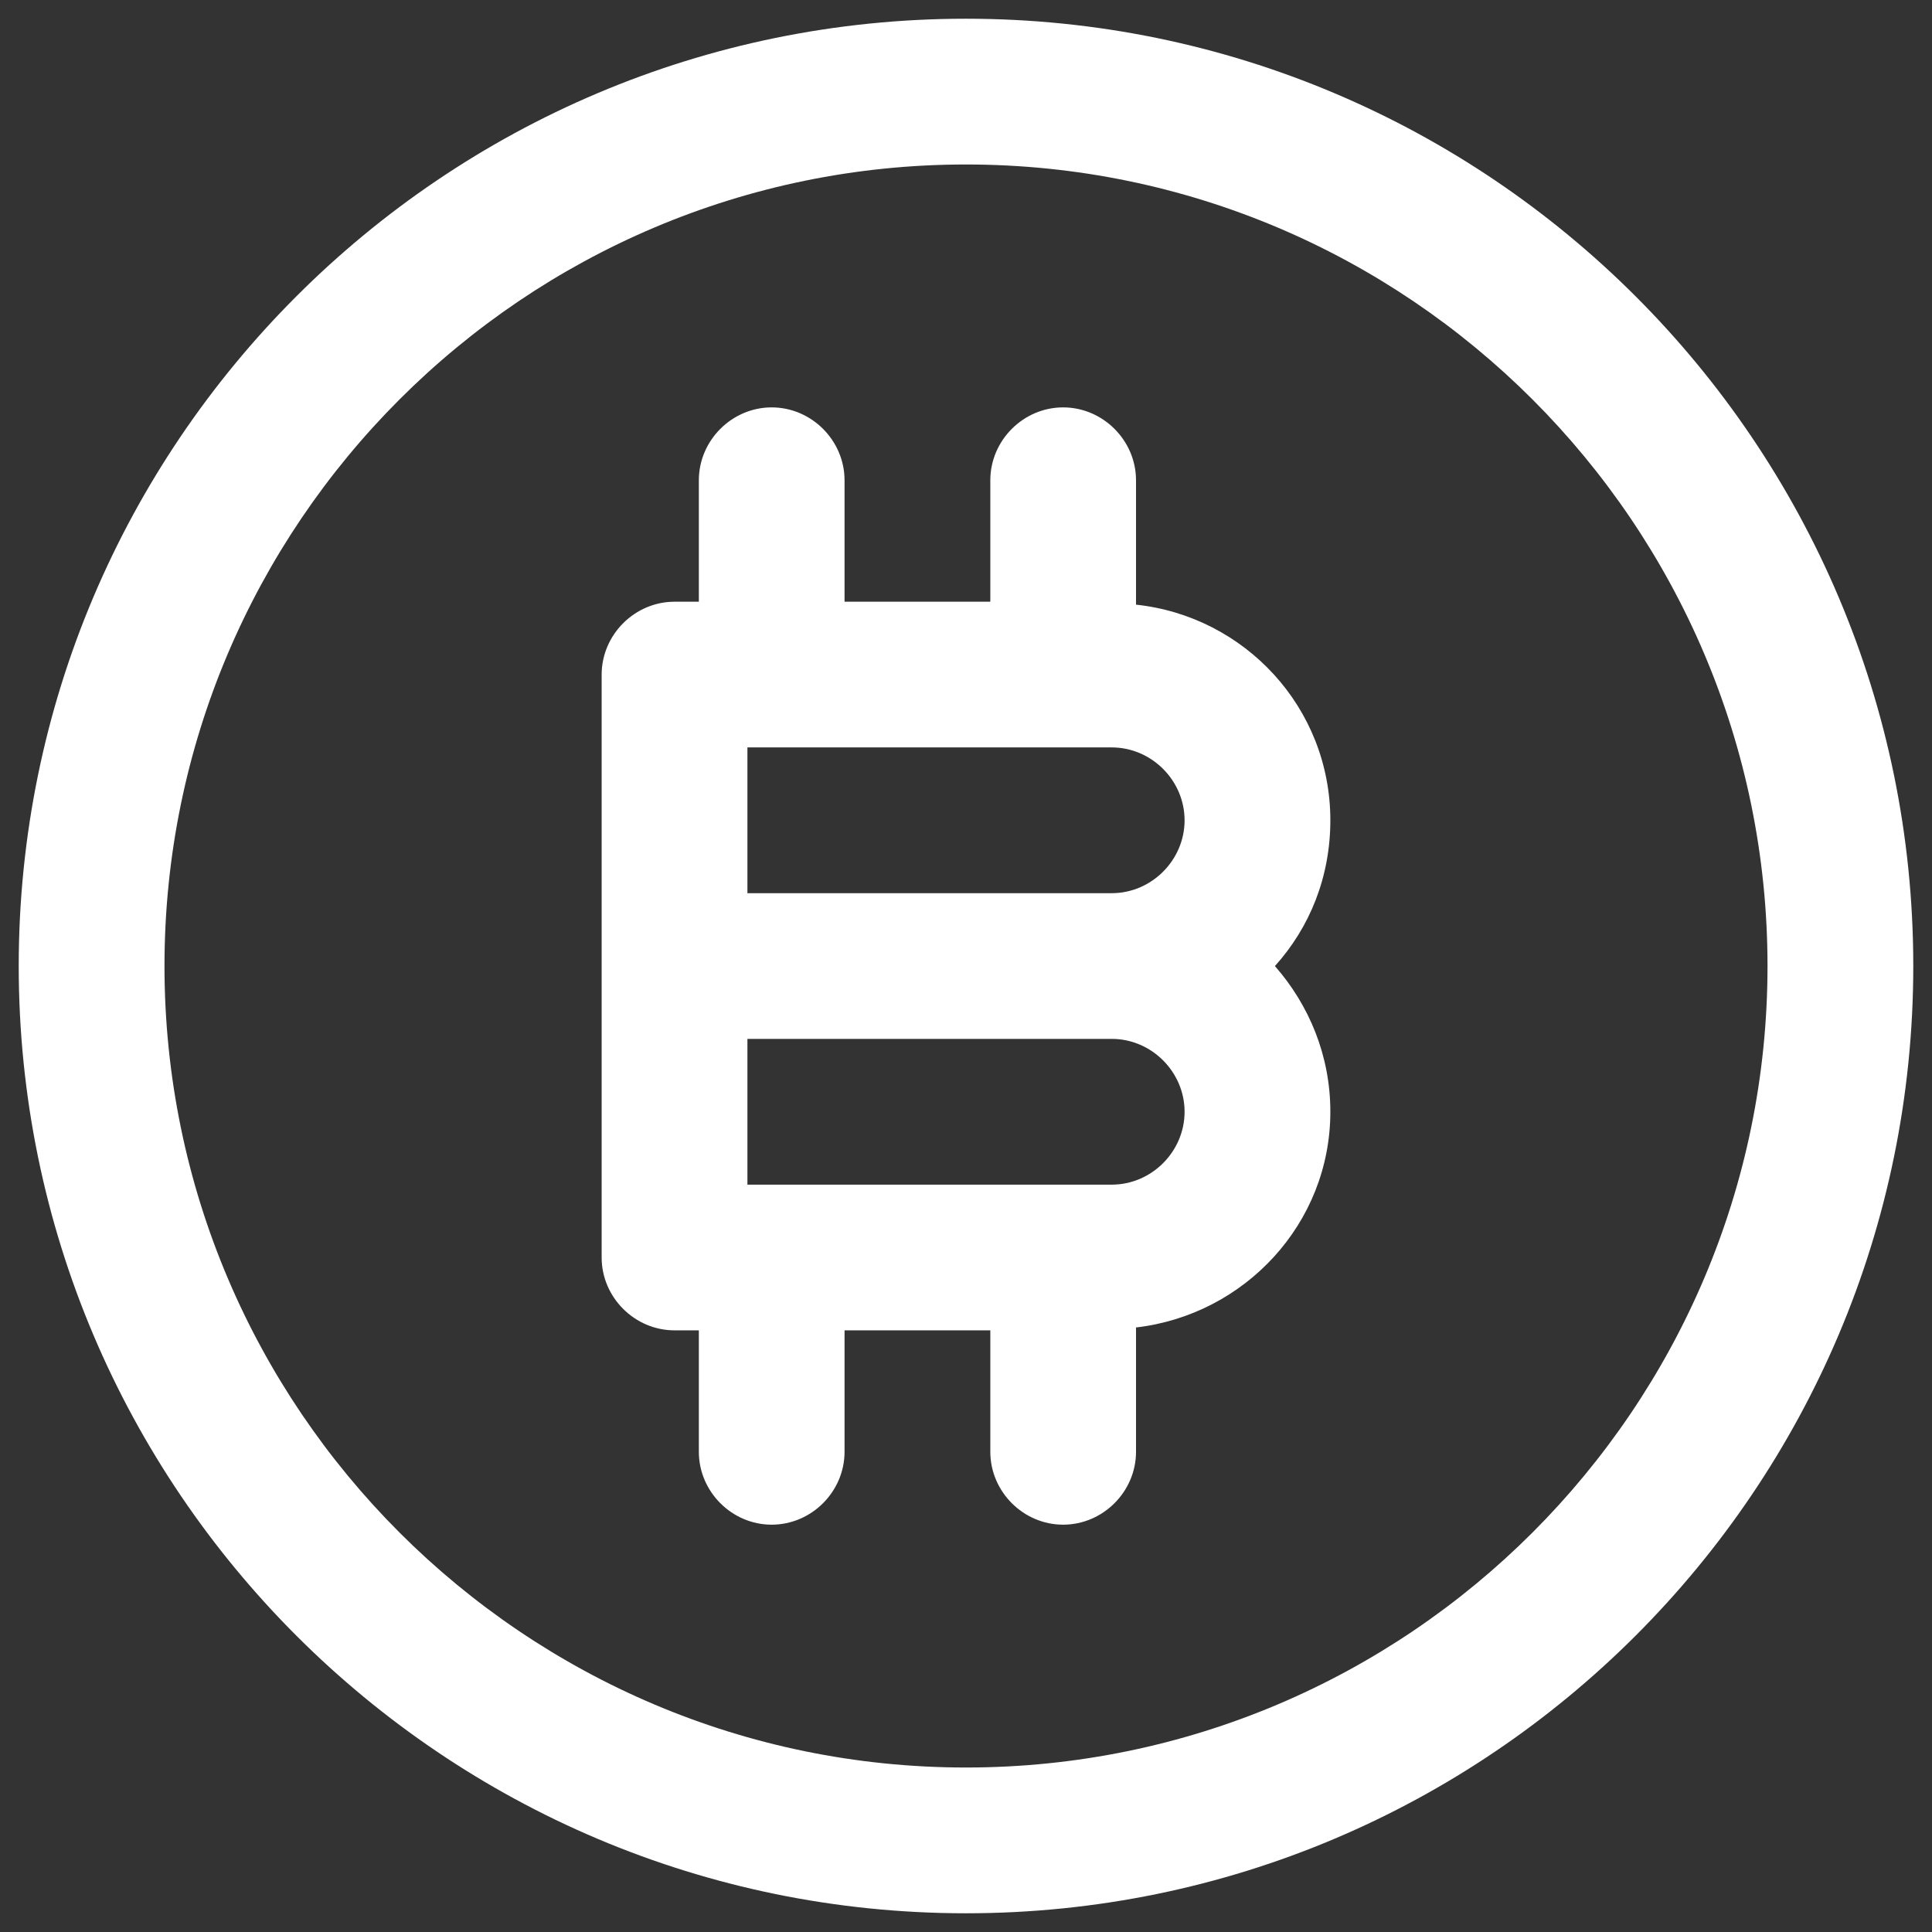
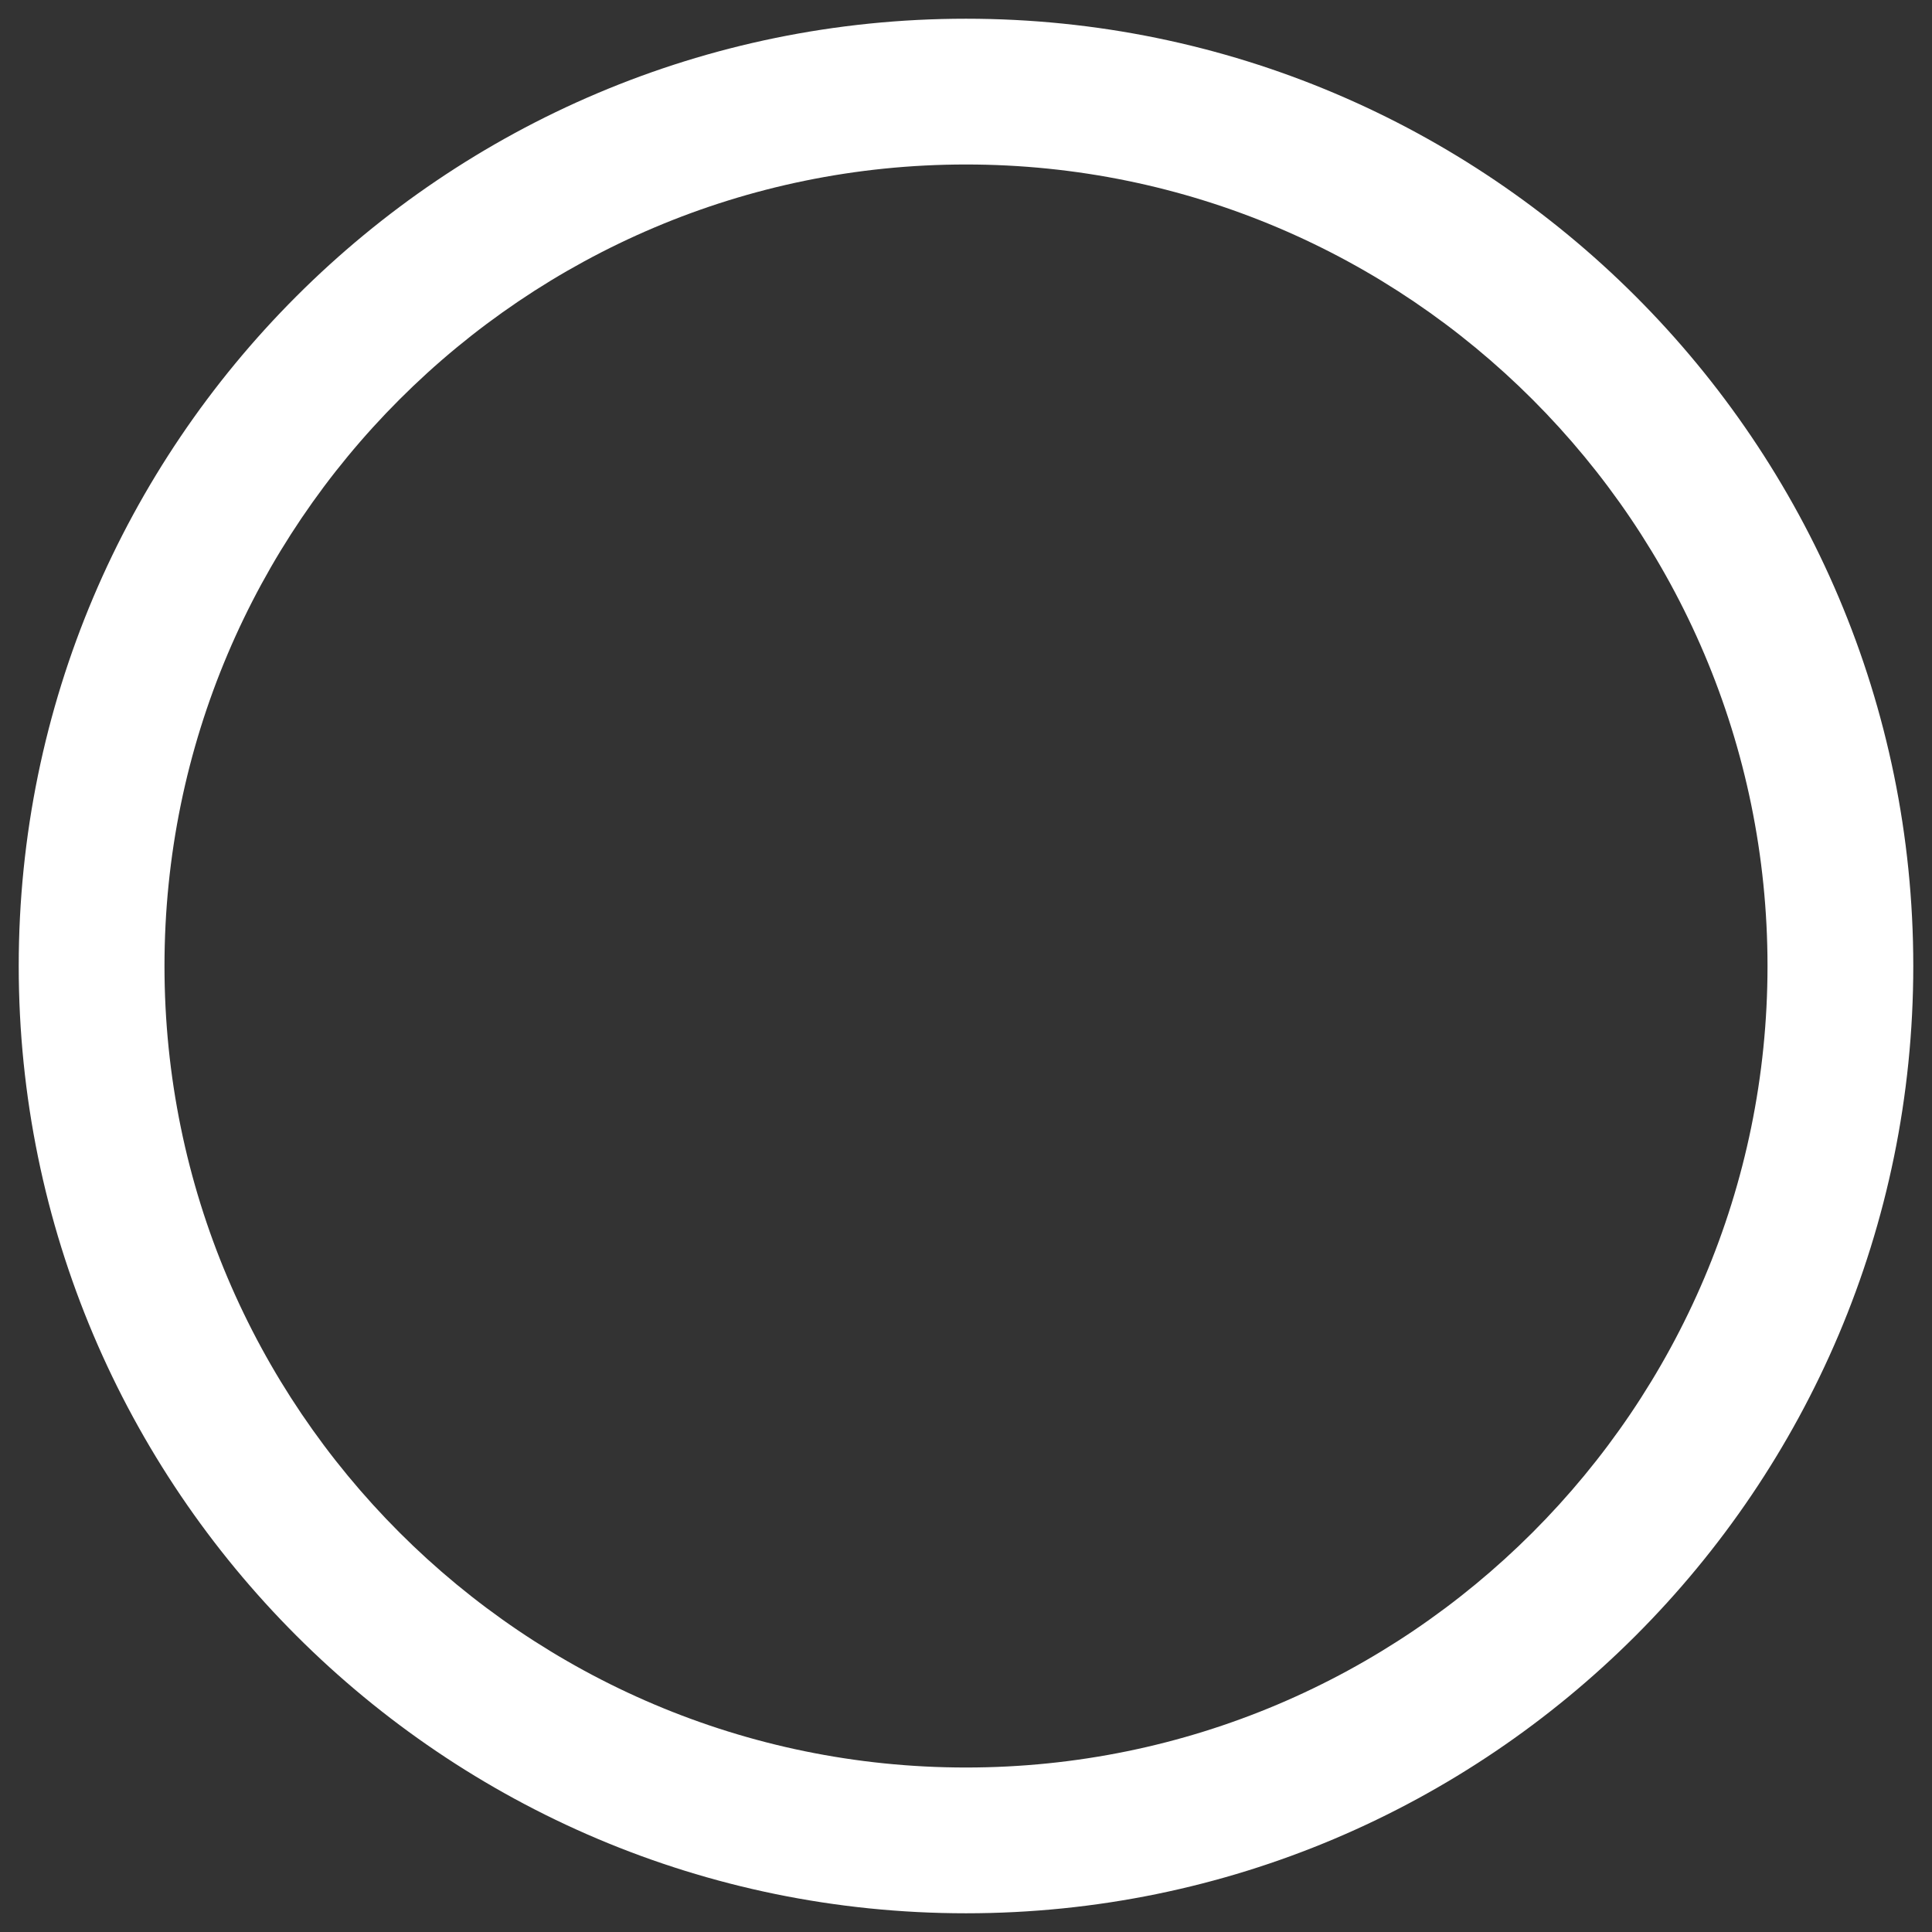
<svg xmlns="http://www.w3.org/2000/svg" width="29" height="29" viewBox="0 0 29 29" fill="none">
  <rect x="0" y="0" width="29" height="29" fill="#333333" stroke="none" />
  <path d="M14.5 0.281C6.654 0.281 0.281 6.654 0.281 14.5C0.281 22.346 6.654 28.719 14.5 28.719C22.346 28.719 28.719 22.346 28.719 14.5C28.719 6.654 22.346 0.281 14.5 0.281ZM14.5 26.531C7.865 26.531 2.469 21.135 2.469 14.5C2.469 7.865 7.865 2.469 14.5 2.469C21.135 2.469 26.531 7.865 26.531 14.5C26.531 21.135 21.135 26.531 14.5 26.531Z" fill="white" />
-   <path d="M17.052 9.076V7.209C17.052 6.611 16.556 6.115 15.958 6.115C15.36 6.115 14.865 6.611 14.865 7.209V9.032H12.677V7.209C12.677 6.611 12.181 6.115 11.583 6.115C10.985 6.115 10.49 6.611 10.49 7.209V9.032H10.125C9.527 9.032 9.031 9.528 9.031 10.126V18.876C9.031 19.474 9.527 19.969 10.125 19.969H10.49V21.792C10.49 22.39 10.985 22.886 11.583 22.886C12.181 22.886 12.677 22.39 12.677 21.792V19.969H14.865V21.792C14.865 22.39 15.36 22.886 15.958 22.886C16.556 22.886 17.052 22.39 17.052 21.792V19.926C18.685 19.736 19.969 18.365 19.969 16.688C19.969 15.842 19.648 15.084 19.137 14.501C19.663 13.917 19.969 13.159 19.969 12.313C19.969 10.621 18.685 9.251 17.052 9.076ZM16.688 17.782H11.219V15.594H16.688C17.285 15.594 17.781 16.09 17.781 16.688C17.781 17.286 17.285 17.782 16.688 17.782ZM16.688 13.407H11.219V11.219H16.688C17.285 11.219 17.781 11.715 17.781 12.313C17.781 12.911 17.285 13.407 16.688 13.407Z" fill="white" />
</svg>